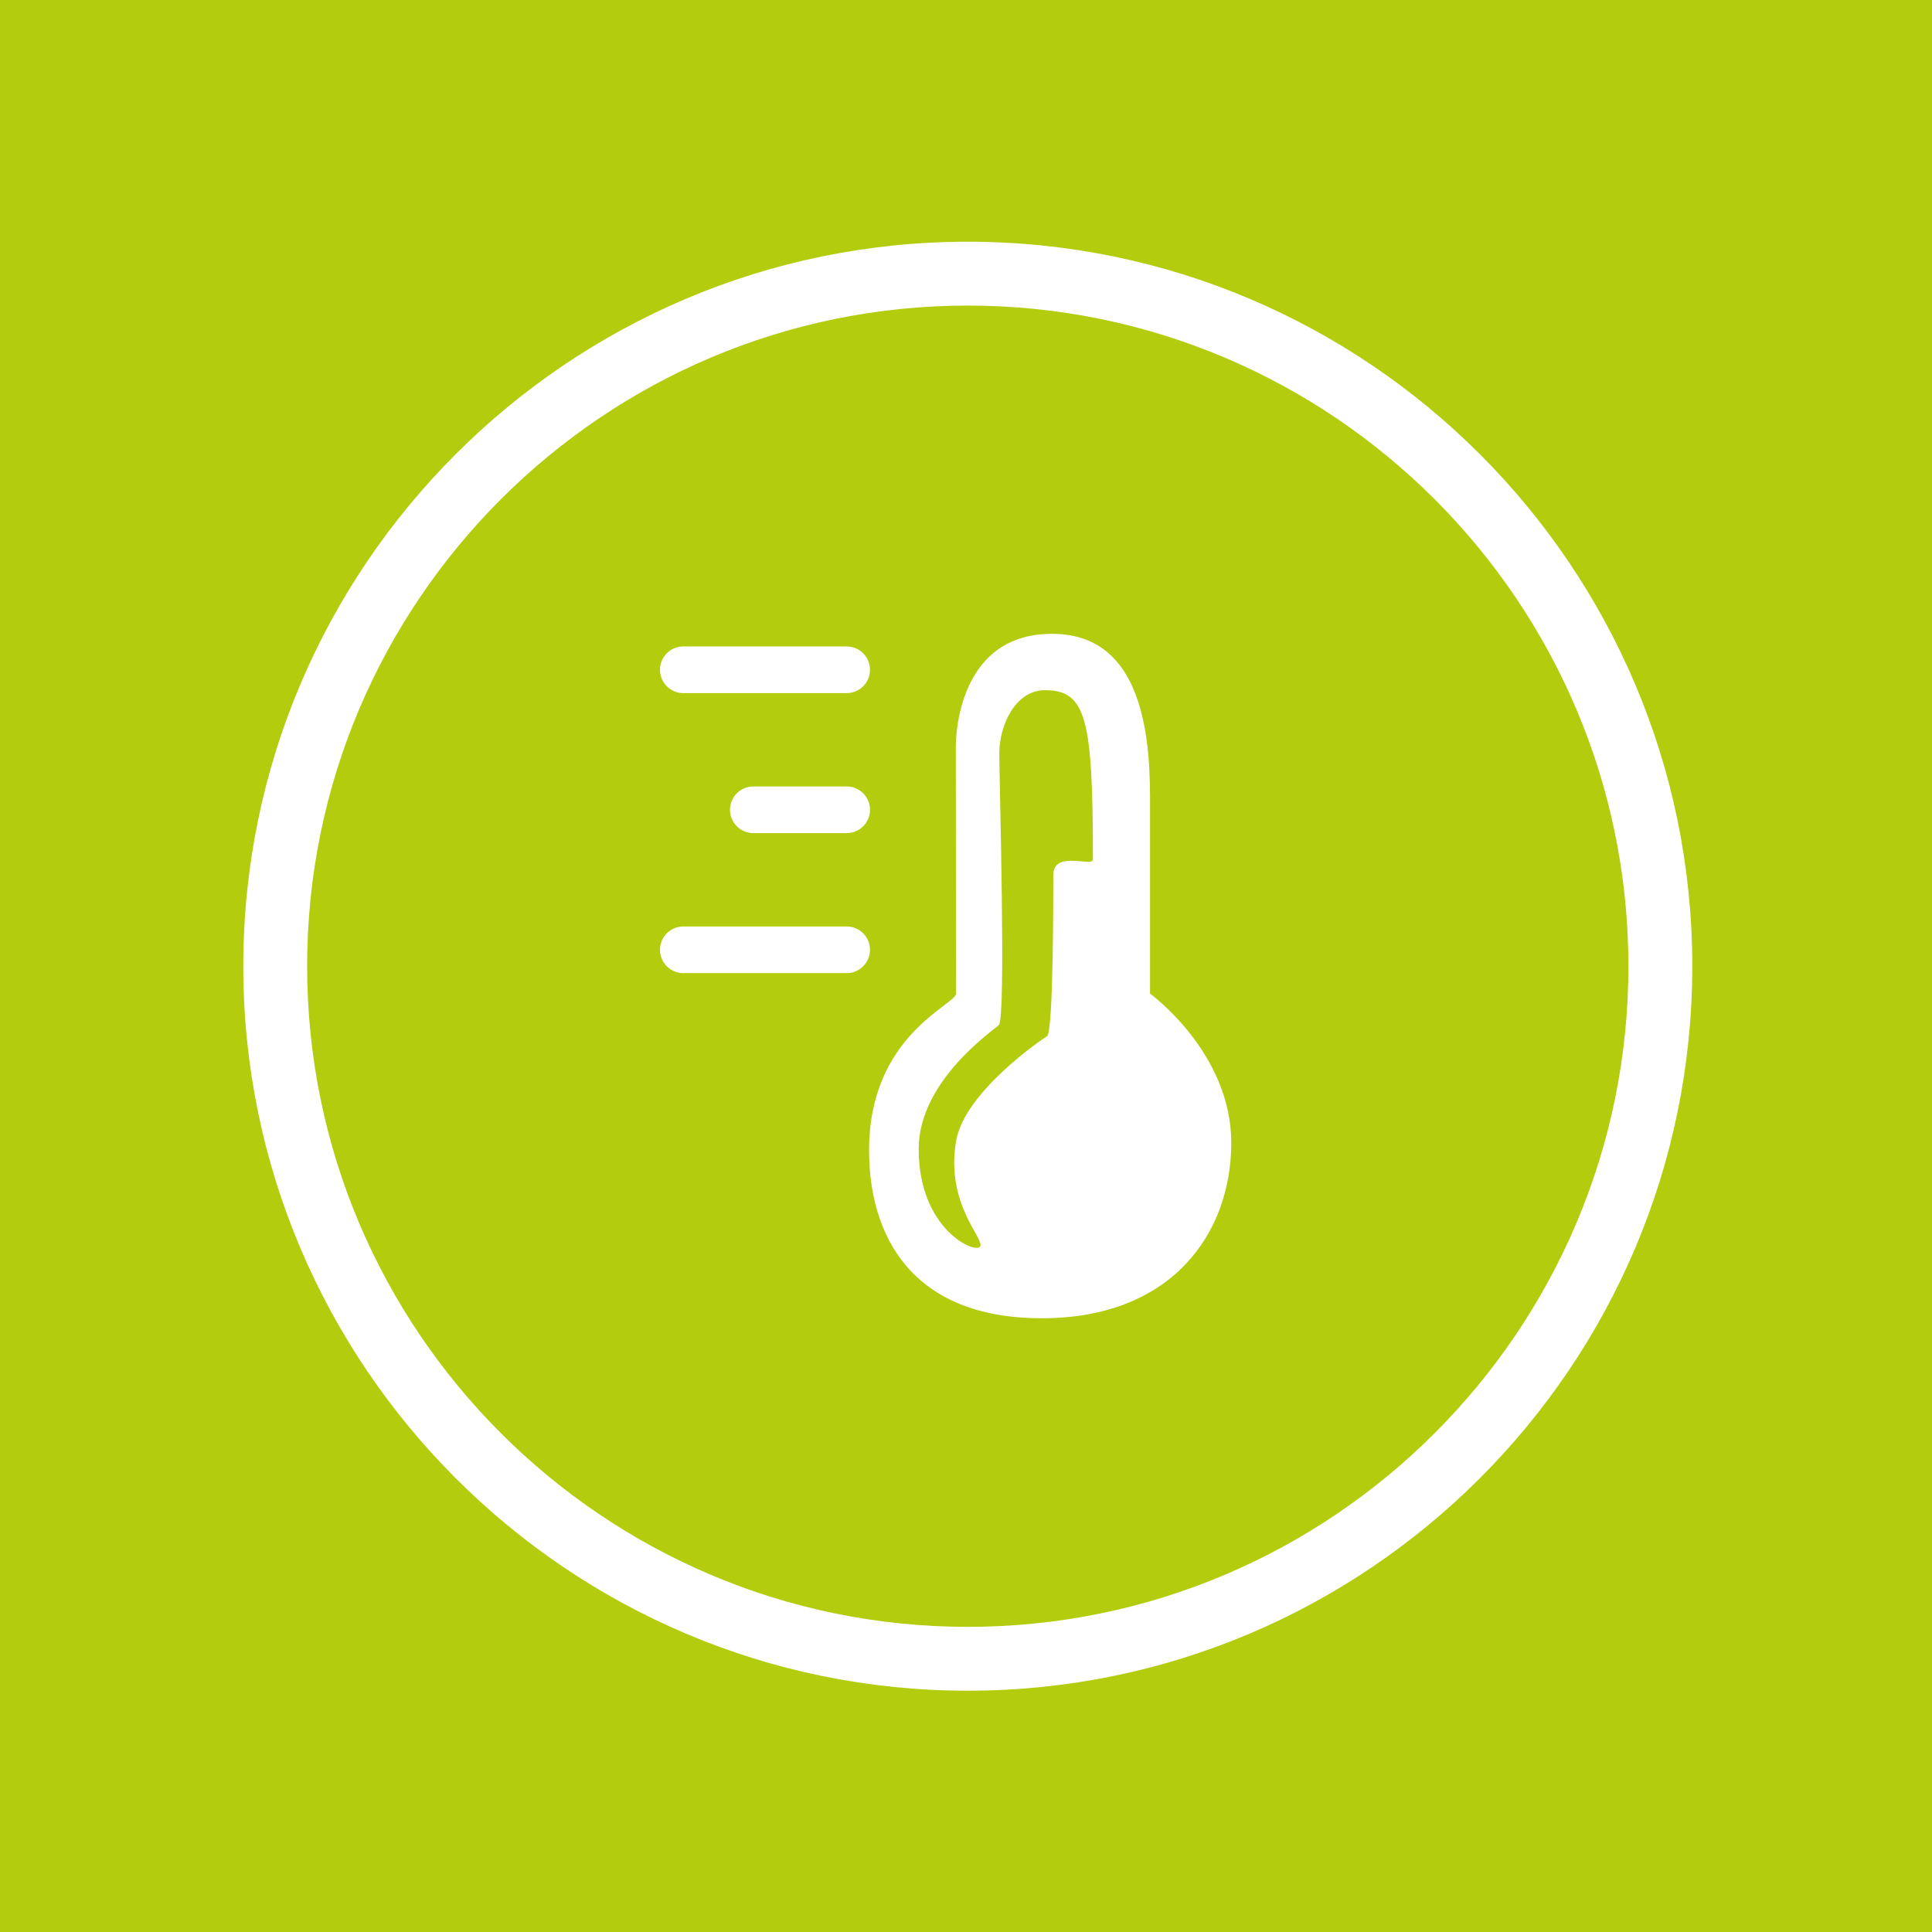
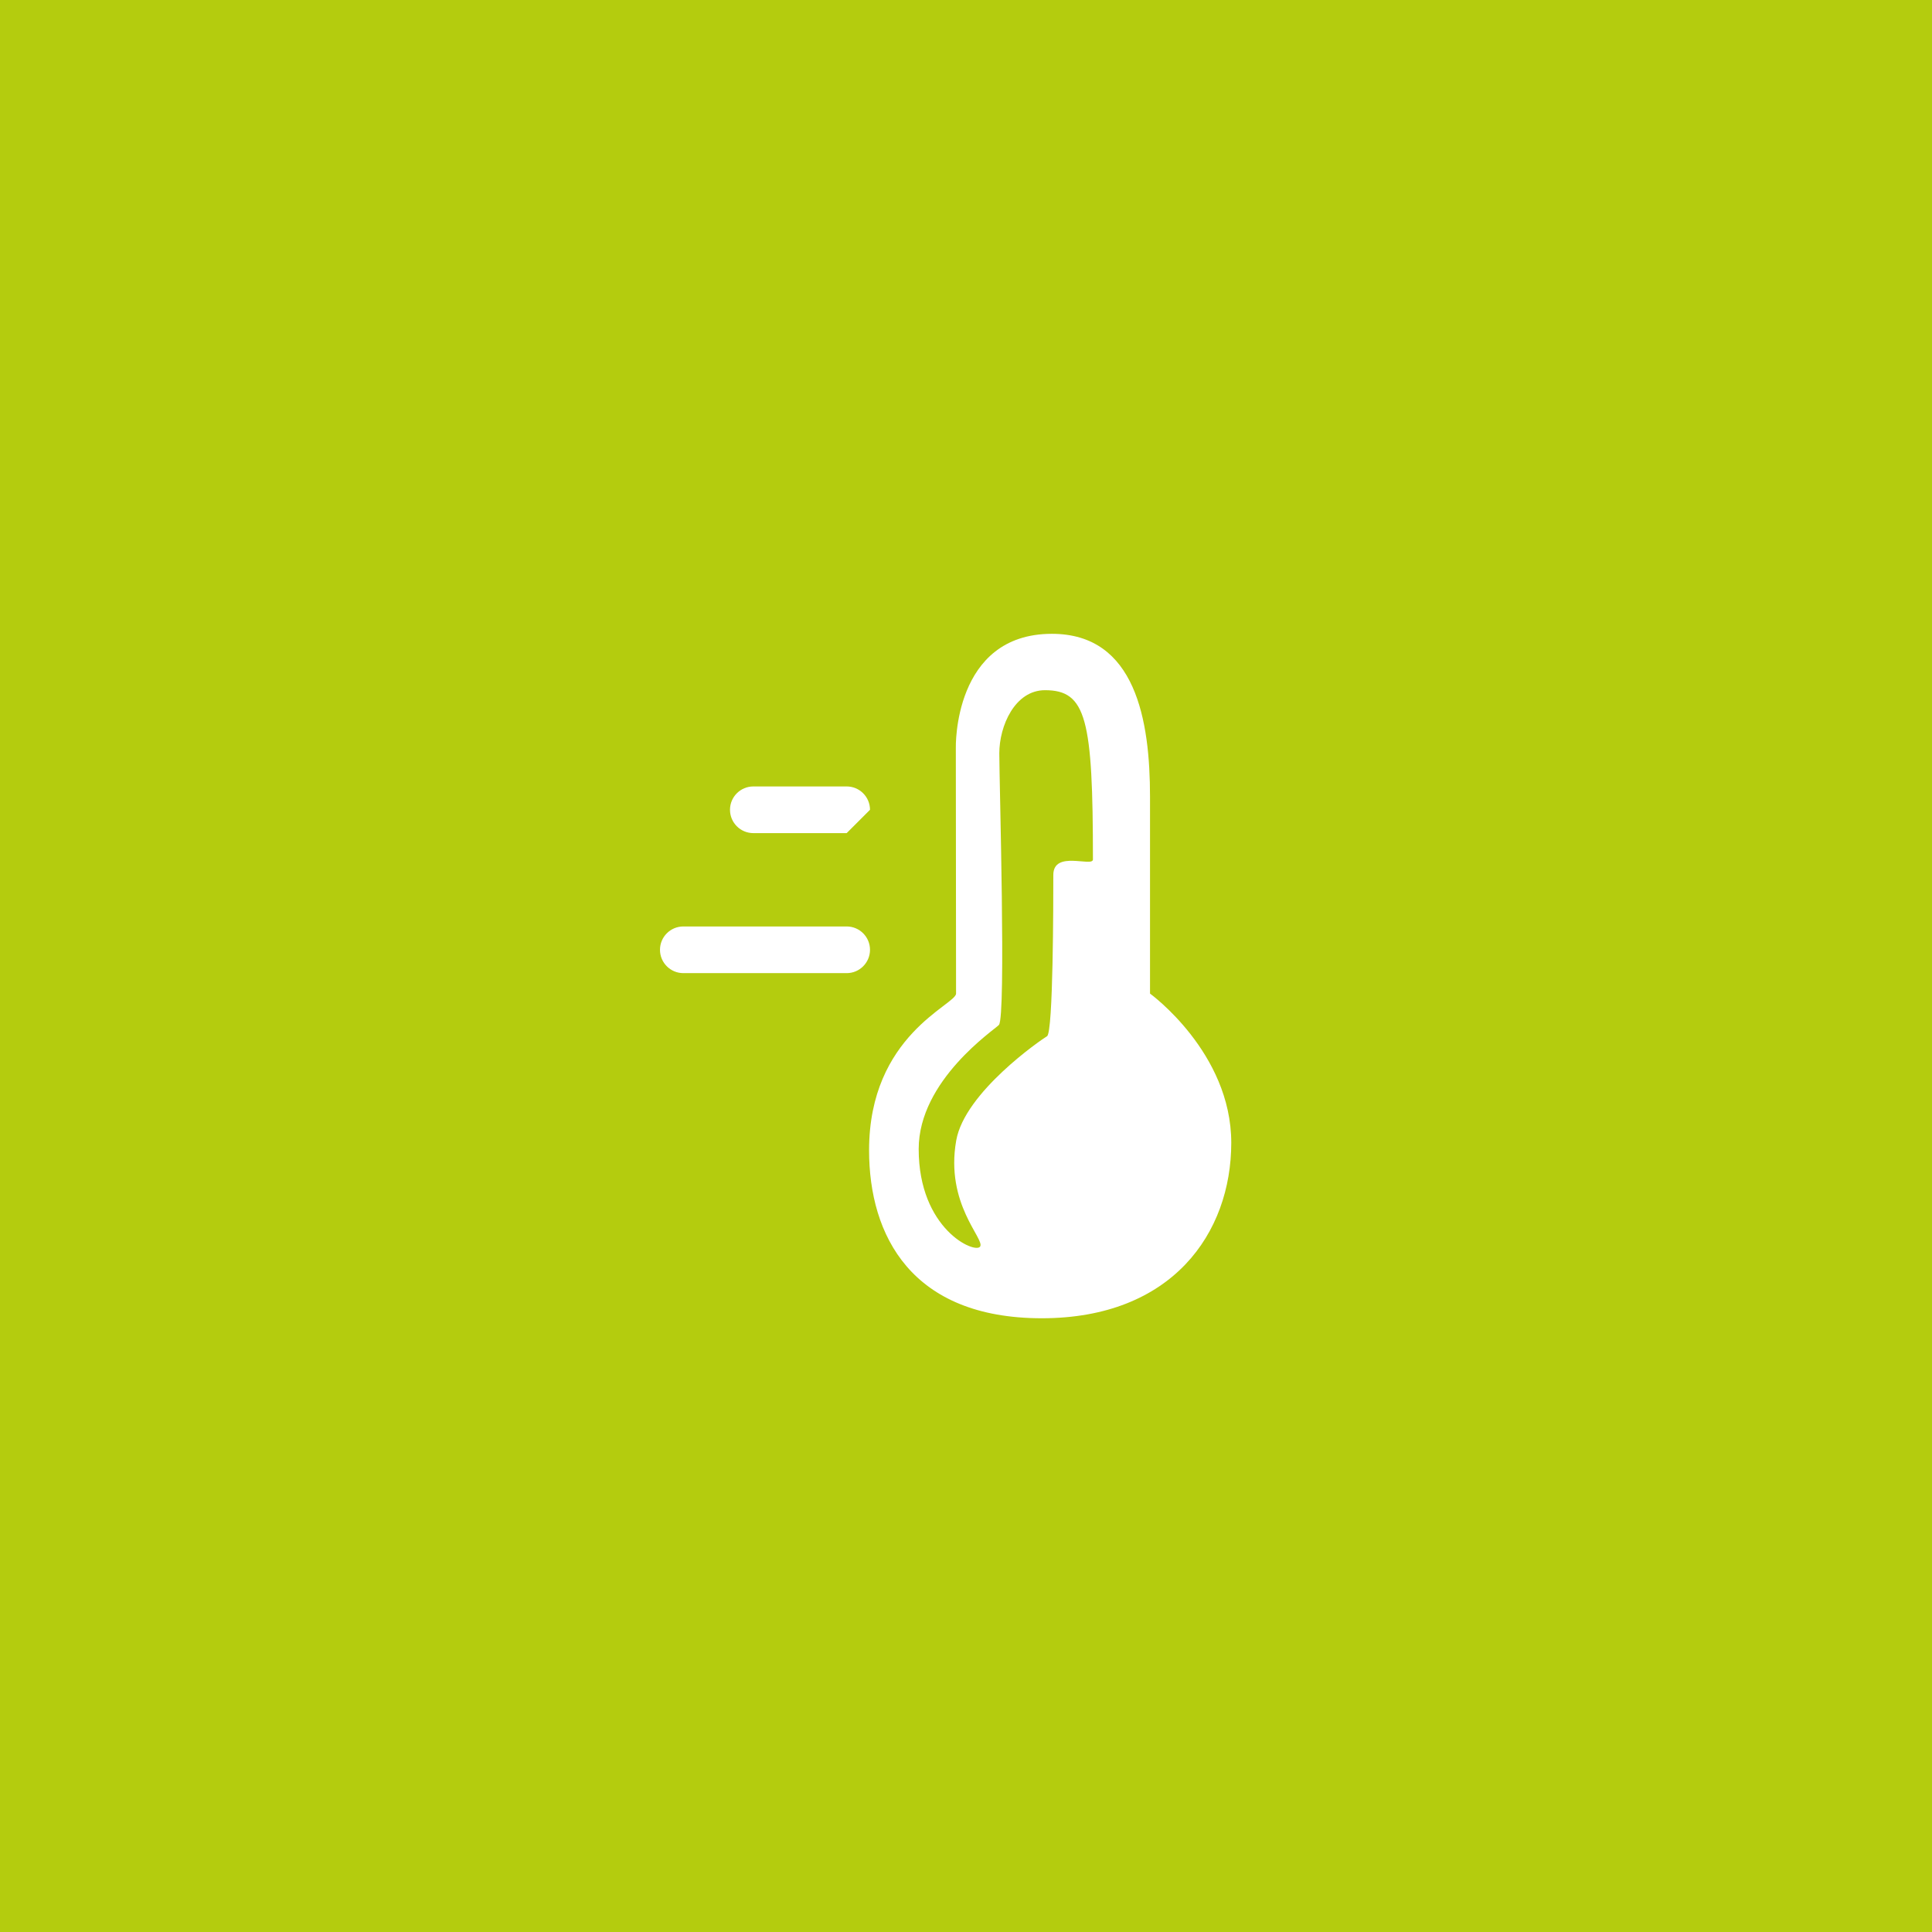
<svg xmlns="http://www.w3.org/2000/svg" version="1.1" id="Ebene_1" x="0px" y="0px" width="566.93px" height="566.93px" viewBox="0 0 566.93 566.93" enable-background="new 0 0 566.93 566.93" xml:space="preserve">
  <rect fill="#B4CC0E" width="566.93" height="566.93" />
  <g>
    <path fill="#FFFFFF" d="M309.087,256.746c0,7.352-0.006,46.217-1.84,47.322c-1.84,1.104-24.171,16.474-26.653,30.601   c-3.292,18.688,8.483,28.919,7.012,31.131c-1.471,2.206-18.025-5.083-18.025-28.626c0-20.232,22.314-35.045,23.542-36.416   c2.118-2.361,0.114-71.587,0.114-79.679c0-8.093,4.588-18.546,13.415-18.546c12.135,0,14.06,8.47,14.06,49.666   C320.712,254.562,309.087,249.383,309.087,256.746 M337.464,291.558v-57.75c0-22.311-4.148-47.82-28.796-47.82   c-29.061,0-28.188,33.476-28.188,33.476s0.066,68.789,0.066,72.094c0,3.311-25.523,12.144-25.523,45.981   c0,25.02,12.423,49.292,50.684,49.292c38.25,0,55.597-25.008,55.597-51.495C361.306,308.852,337.464,291.558,337.464,291.558" />
  </g>
  <g>
    <path fill="#FFFFFF" d="M248.45,285.558h-47.931c-3.781,0-6.85-3.069-6.85-6.847c0-3.782,3.066-6.848,6.85-6.848h47.931   c3.779,0,6.845,3.066,6.845,6.848C255.295,282.489,252.229,285.558,248.45,285.558" />
  </g>
  <g>
-     <path fill="#FFFFFF" d="M248.45,203.387h-47.931c-3.781,0-6.85-3.066-6.85-6.845c0-3.784,3.066-6.85,6.85-6.85h47.931   c3.779,0,6.845,3.066,6.845,6.85C255.295,200.321,252.229,203.387,248.45,203.387" />
+     </g>
+   <g>
+     <path fill="#FFFFFF" d="M248.45,244.472h-27.387c-3.784,0-6.85-3.066-6.85-6.845c0-3.784,3.066-6.85,6.85-6.85h27.387   c3.779,0,6.845,3.066,6.845,6.85" />
  </g>
  <g>
-     <path fill="#FFFFFF" d="M248.45,244.472h-27.387c-3.784,0-6.85-3.066-6.85-6.845c0-3.784,3.066-6.85,6.85-6.85h27.387   c3.779,0,6.845,3.066,6.845,6.85C255.295,241.406,252.229,244.472,248.45,244.472" />
-   </g>
+     </g>
  <g>
-     <path fill="#FFFFFF" d="M283.984,83.723c-110.171,0-199.802,89.635-199.802,199.806c0,110.175,89.631,199.806,199.802,199.806   c110.172,0,199.809-89.631,199.809-199.806C483.793,173.358,394.156,83.723,283.984,83.723 M283.984,490.182   c-113.949,0-206.648-92.704-206.648-206.656s92.7-206.651,206.648-206.651S490.64,169.577,490.64,283.526   S397.938,490.182,283.984,490.182" />
-   </g>
-   <g>
-     <path fill="#FFFFFF" d="M283.984,496.126c-117.224,0-212.594-95.367-212.594-212.597c0-117.227,95.37-212.6,212.594-212.6   c117.23,0,212.603,95.373,212.603,212.6C496.587,400.759,401.214,496.126,283.984,496.126z M283.984,89.67   c-106.893,0-193.856,86.963-193.856,193.856c0,106.894,86.963,193.862,193.856,193.862c106.897,0,193.859-86.968,193.859-193.862   C477.843,176.633,390.881,89.67,283.984,89.67z" />
-   </g>
+     </g>
</svg>